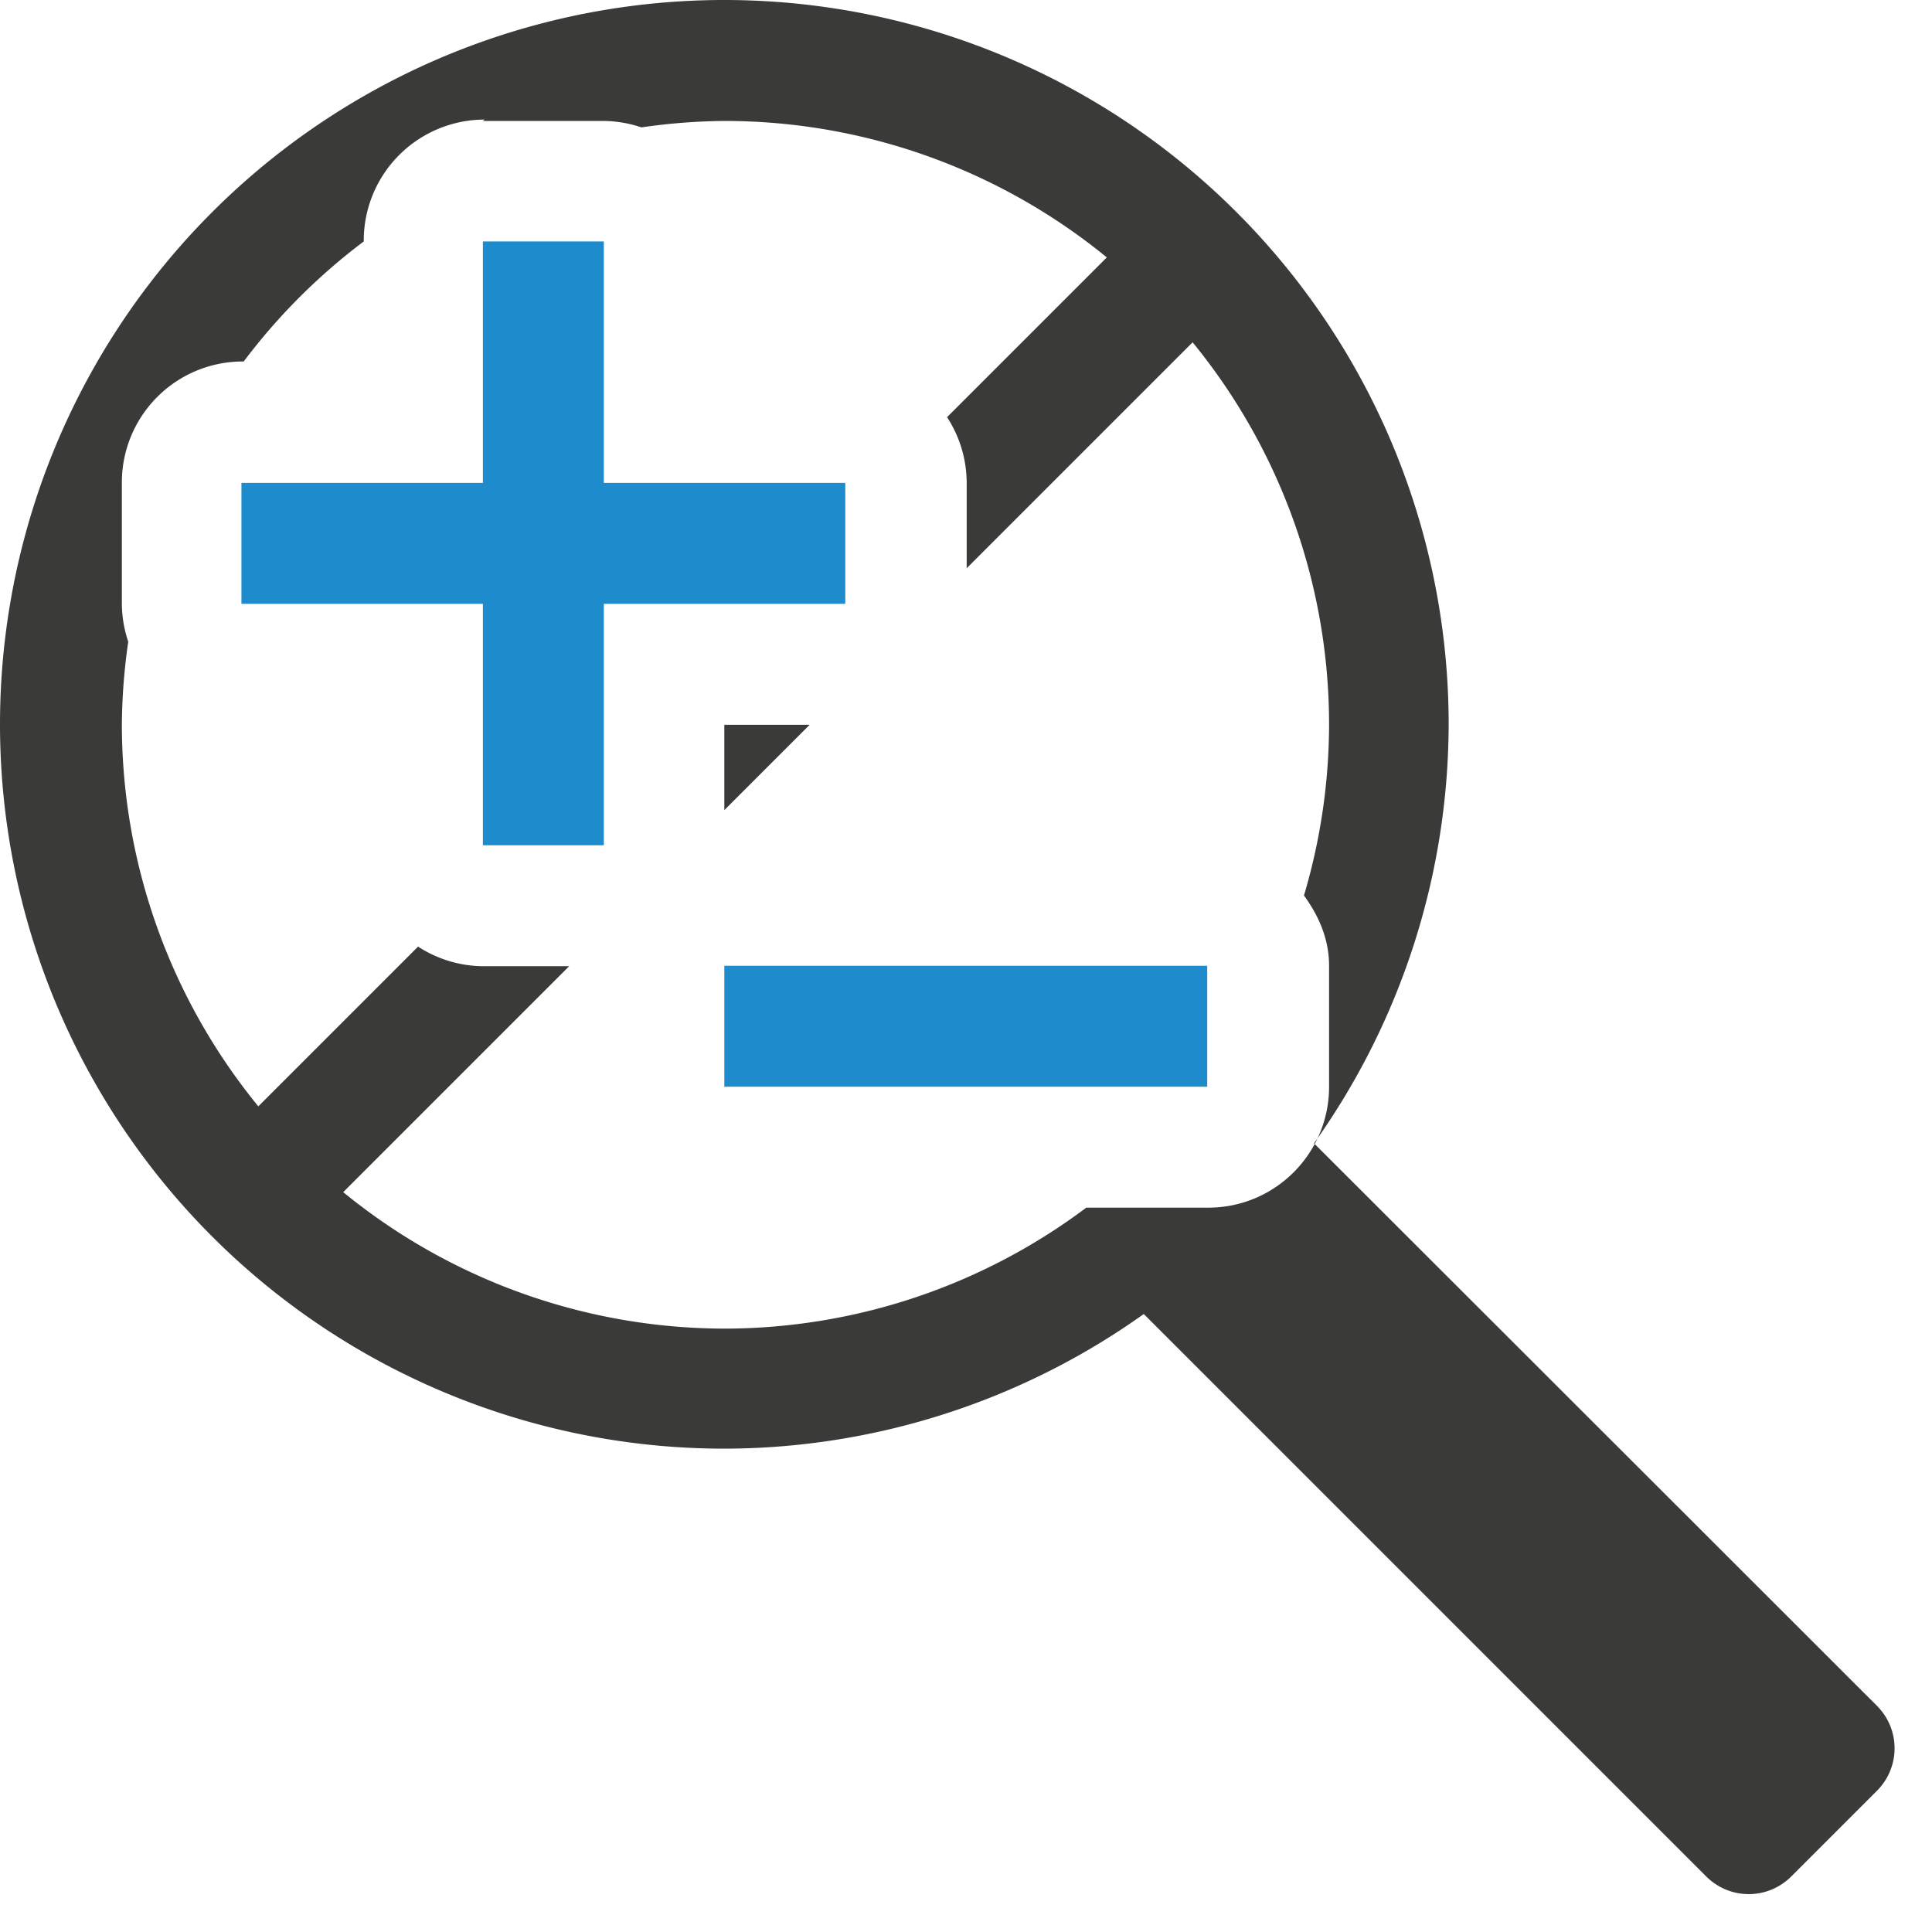
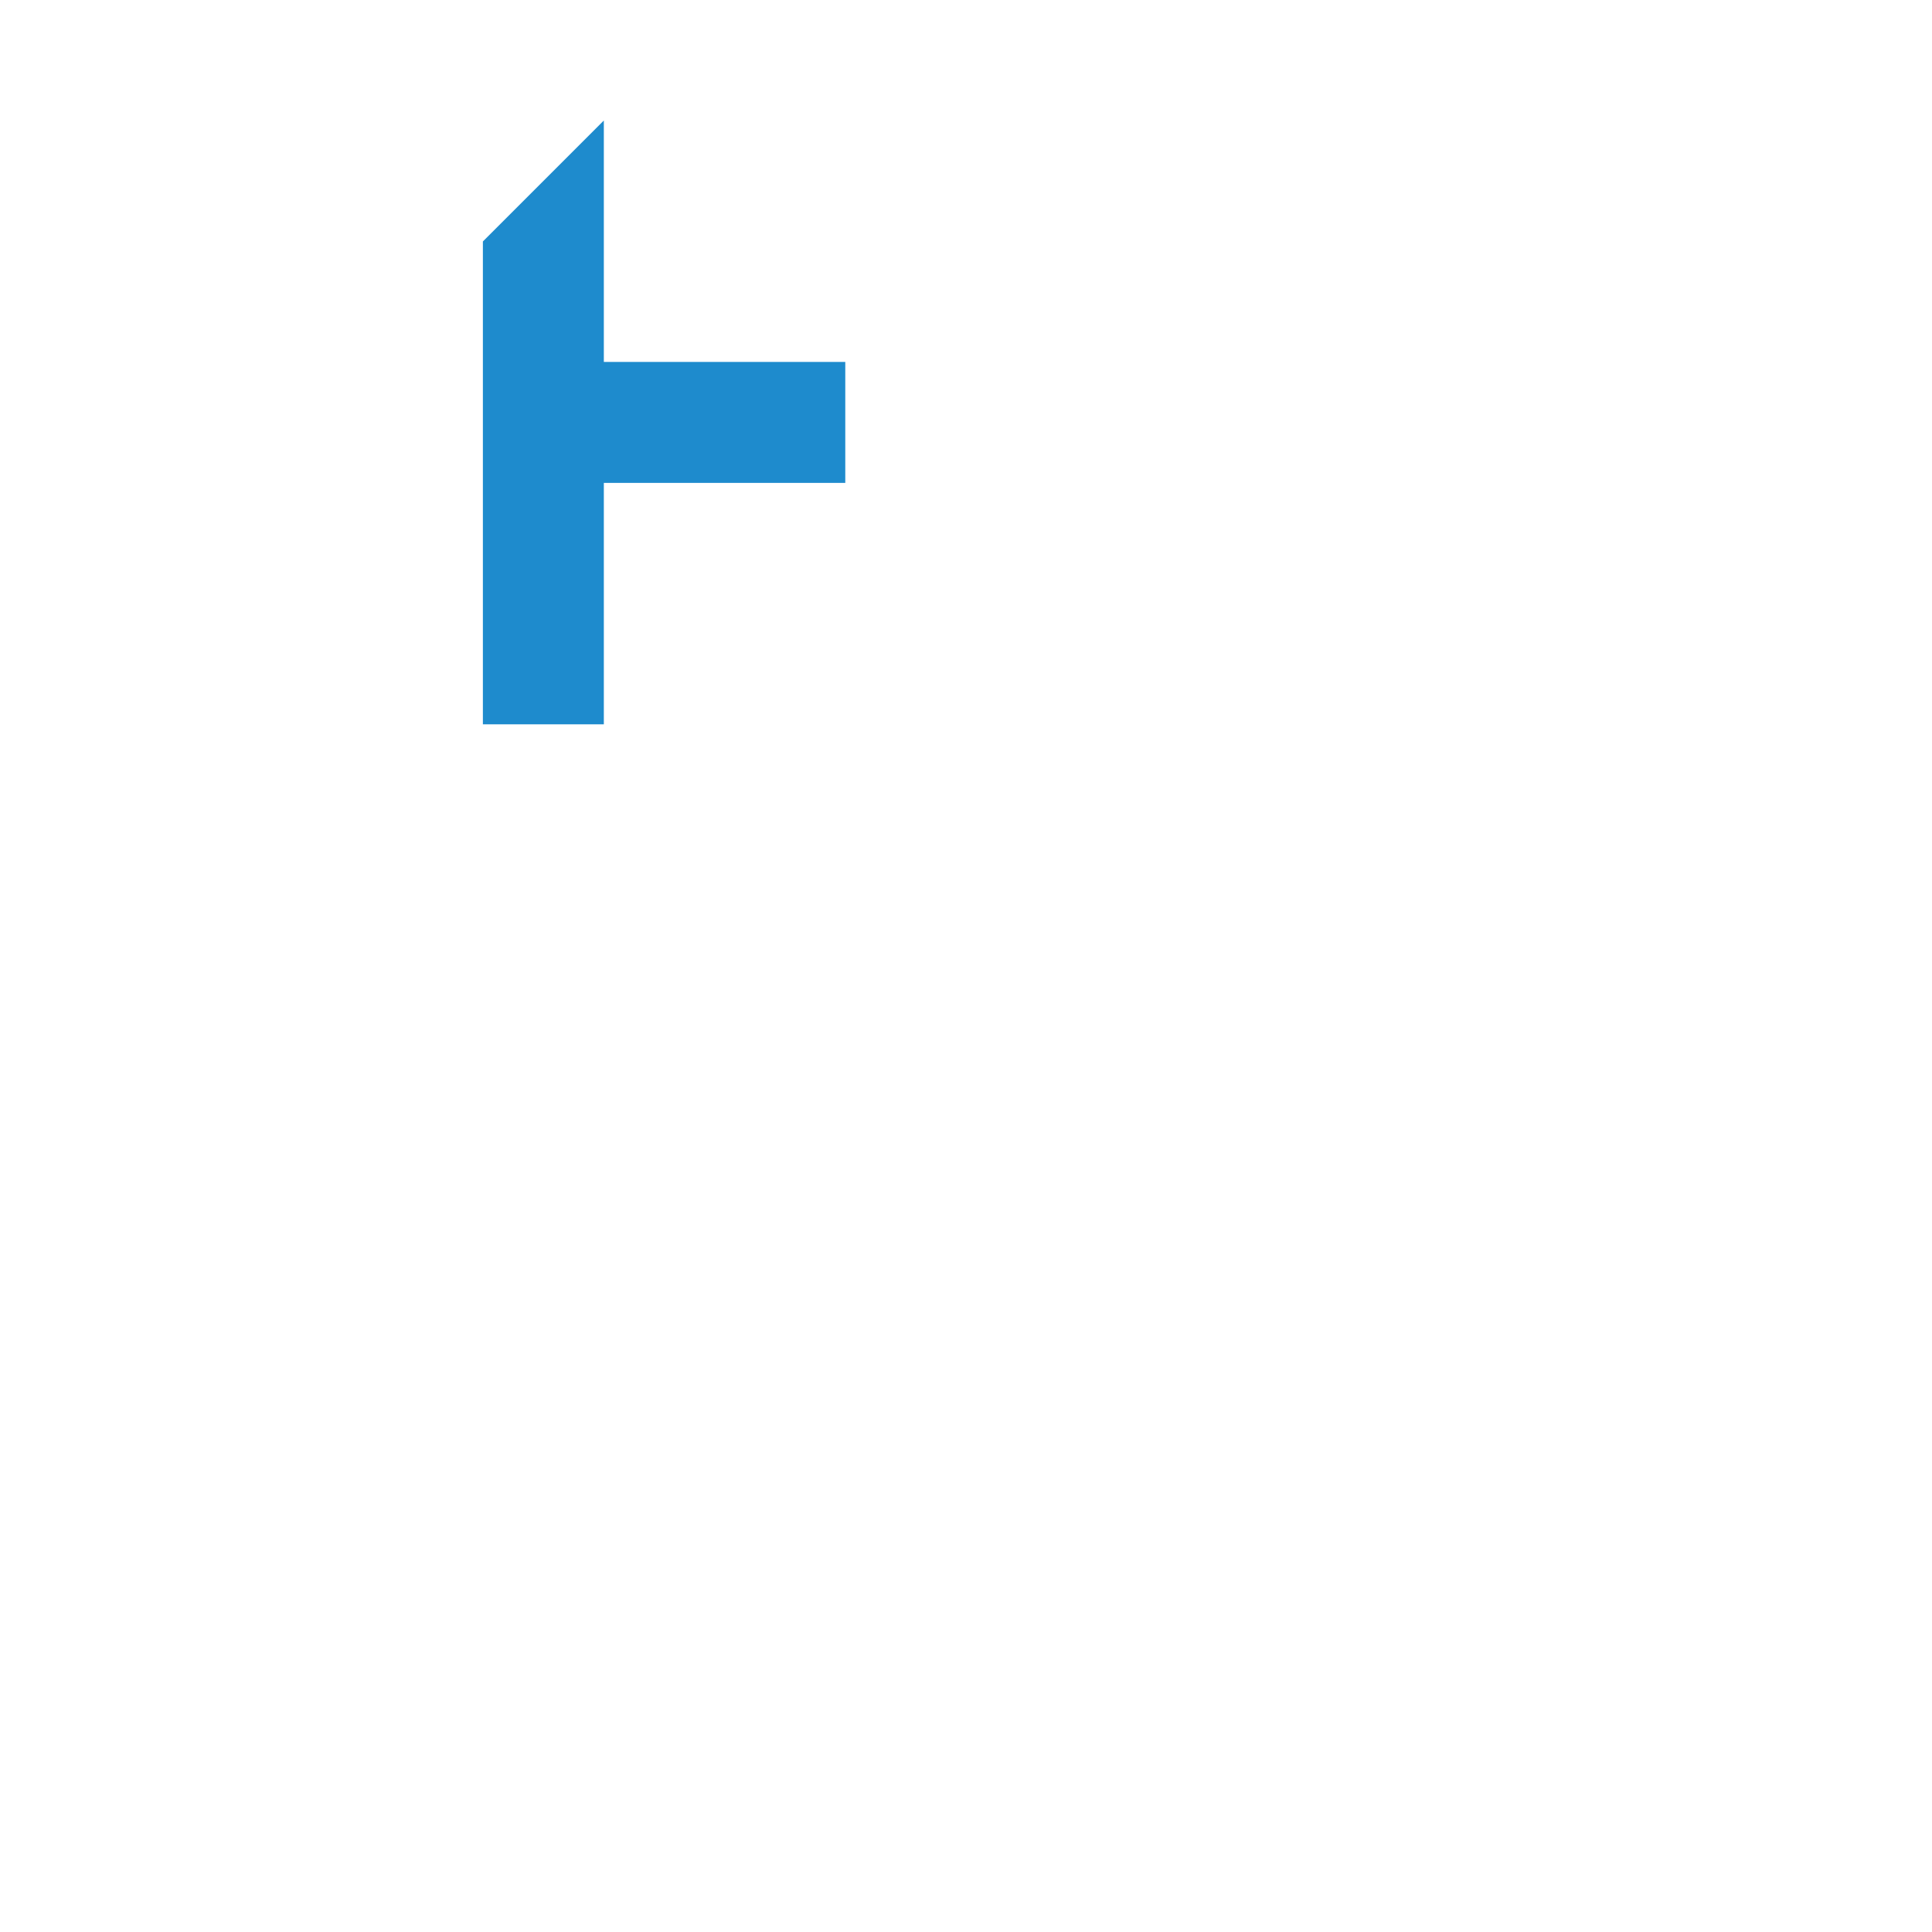
<svg xmlns="http://www.w3.org/2000/svg" height="16" viewBox="0 0 4.233 4.233" width="16">
  <g stroke-width=".265" transform="translate(0 -292.767)">
-     <path d="m1.587 292.767a1.587 1.587 0 0 0 -1.587 1.587 1.587 1.587 0 0 0 1.587 1.587 1.587 1.587 0 0 0 .919-.295l1.232 1.232c.052.052.135.052.187 0l.187-.187c.052-.052.052-.135 0-.187l-1.233-1.232a1.587 1.587 0 0 0 .295-.918 1.587 1.587 0 0 0 -1.587-1.587zm-.529.265h.265a.265.265 0 0 1 .082.014.265.265 0 0 1 .001 0 1.323 1.323 0 0 1 .182-.014 1.323 1.323 0 0 1 .837.299l-.35.35a.265.265 0 0 1 .043.144v.187l.495-.495a1.323 1.323 0 0 1 .299.837 1.323 1.323 0 0 1 -.055.375c.032.044.055.095.055.154v.265c-0.0.146-.118.265-.265.265h-.267a1.323 1.323 0 0 1 -.791.265 1.323 1.323 0 0 1 -.837-.299l.495-.495h-.187a.265.265 0 0 1 -.144-.043l-.35.35a1.323 1.323 0 0 1 -.299-.837 1.323 1.323 0 0 1 .014-.181.265.265 0 0 1 -.014-.084v-.265a.265.265 0 0 1 .265-.265h.002a1.323 1.323 0 0 1 .263-.263v-.002a.265.265 0 0 1 .265-.265zm.529 1.323v.187l.187-.187zm.96.908a1.323 1.323 0 0 1 -.031.033 1.323 1.323 0 0 0 .031-.033z" fill="#3a3a38" />
    <g fill="#1e8bcd">
-       <path d="m1.587 294.883h1.058v.265h-1.058z" />
-       <path d="m1.058 293.296v.529h-.529v.265h.529v.529h.265v-.529h.529v-.265h-.529v-.529z" />
+       <path d="m1.058 293.296v.529h-.529h.529v.529h.265v-.529h.529v-.265h-.529v-.529z" />
    </g>
  </g>
</svg>